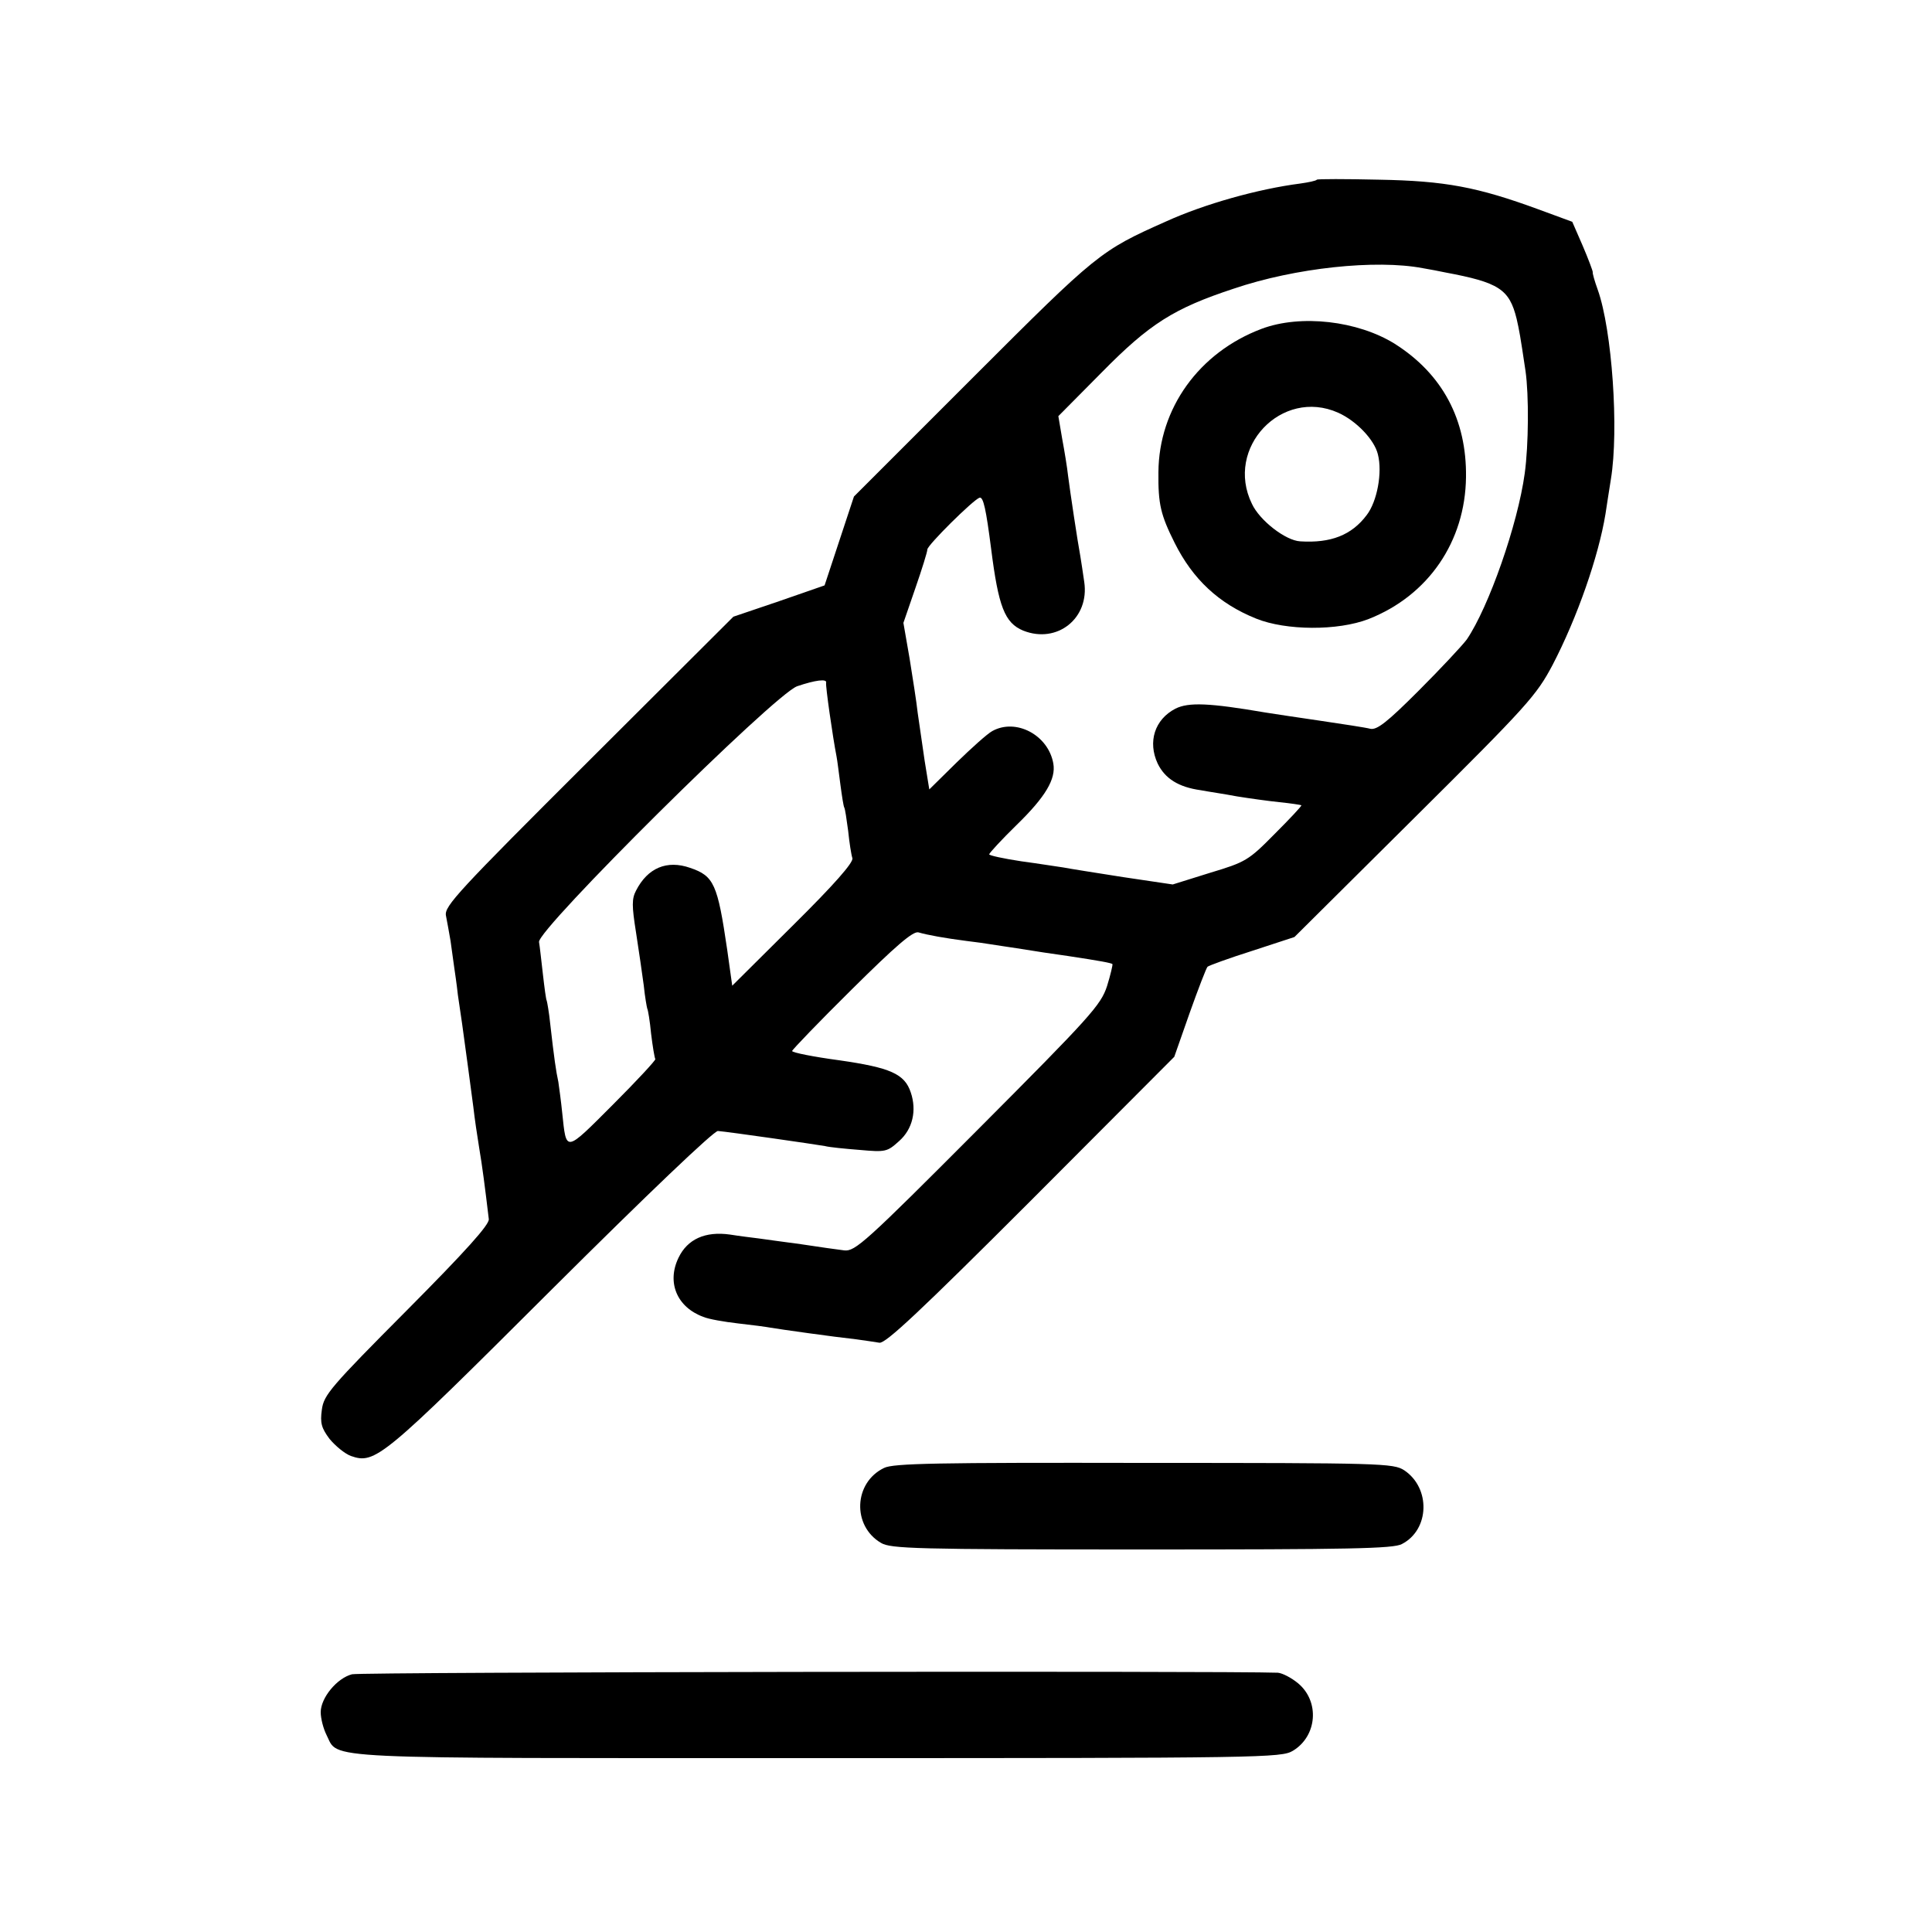
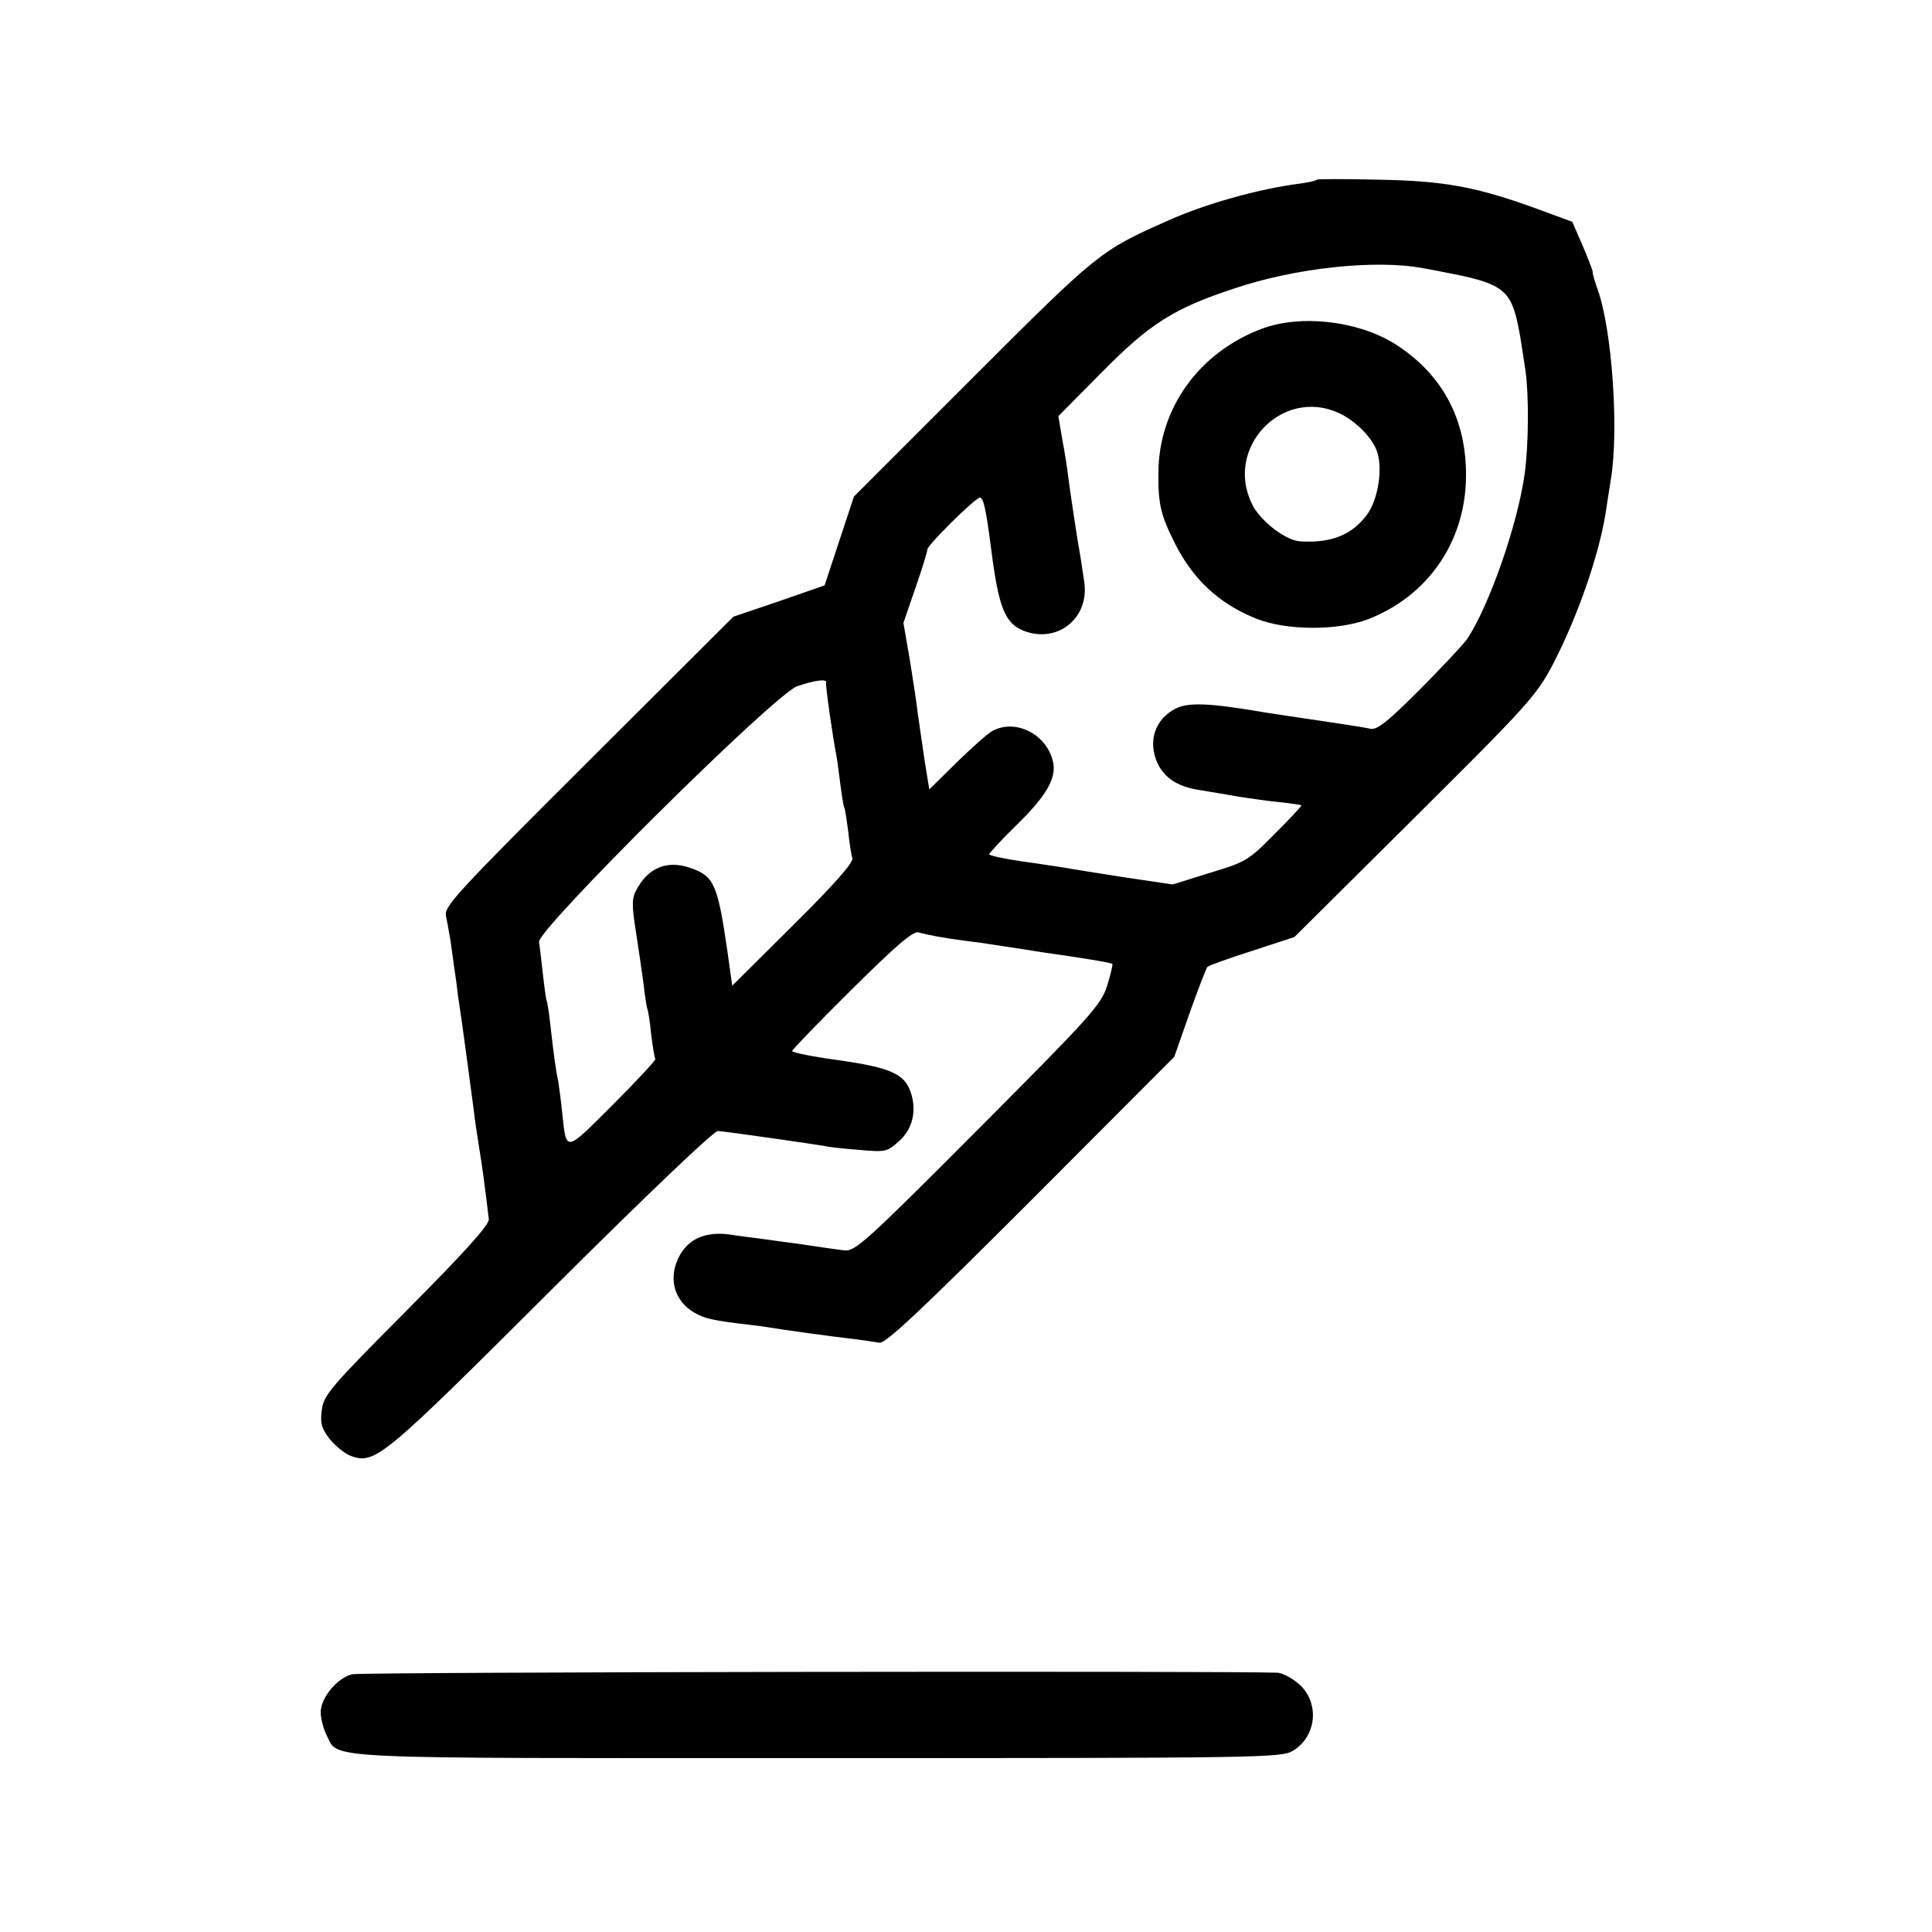
<svg xmlns="http://www.w3.org/2000/svg" version="1.0" width="500pt" height="500pt" viewBox="0 0 500 500" preserveAspectRatio="xMidYMid meet">
  <g transform="translate(0,500) scale(0.1,-0.1)" fill="#000000" stroke="none">
    <path d="M3408 4535 c-2 -3 -22 -7 -43 -10 -109 -14 -248 -53 -347 -98 -171 -76 -178 -82 -501 -405 l-307 -307 -38 -115 -38 -115 -118 -41 -118 -40 -374 -373 c-338 -337 -374 -376 -370 -400 3 -14 8 -44 12 -66 3 -22 7 -51 9 -65 2 -14 7 -47 10 -75 4 -27 9 -61 11 -75 7 -52 23 -167 29 -215 3 -27 10 -75 15 -105 8 -47 15 -101 25 -185 2 -14 -59 -82 -212 -236 -197 -198 -215 -219 -220 -257 -5 -35 -1 -48 20 -76 15 -18 39 -38 55 -44 63 -22 81 -7 519 430 249 248 421 412 431 411 27 -2 255 -35 277 -39 11 -3 52 -7 90 -10 67 -6 71 -5 102 23 35 31 46 79 30 126 -16 48 -53 64 -185 83 -67 9 -122 20 -122 24 0 3 69 75 154 159 114 113 159 152 173 148 24 -7 69 -15 123 -22 25 -3 54 -7 65 -9 11 -2 41 -6 66 -10 25 -4 57 -9 70 -11 13 -2 41 -6 62 -9 86 -13 112 -18 116 -21 1 -2 -5 -28 -14 -57 -16 -49 -42 -78 -333 -370 -293 -294 -319 -317 -347 -314 -16 2 -67 9 -112 16 -46 6 -95 13 -110 15 -16 2 -49 6 -74 10 -64 9 -110 -12 -133 -60 -31 -64 -4 -128 64 -153 14 -6 55 -13 90 -17 36 -4 74 -9 84 -11 23 -4 165 -24 221 -30 22 -3 49 -7 61 -9 16 -2 103 79 392 368 l371 372 40 114 c22 62 43 116 46 119 3 3 55 22 115 41 l110 36 312 310 c292 290 314 315 356 394 64 123 119 281 137 391 3 19 9 60 14 90 21 128 3 386 -34 490 -8 22 -14 43 -13 46 0 3 -11 33 -26 68 l-27 62 -87 32 c-158 58 -242 74 -414 77 -86 2 -158 2 -160 0z m274 -229 c18 -3 44 -8 58 -11 139 -26 166 -43 185 -120 7 -31 9 -41 23 -135 9 -63 8 -192 -2 -265 -18 -132 -93 -346 -150 -430 -12 -16 -68 -76 -125 -133 -82 -82 -108 -102 -125 -98 -11 3 -70 12 -131 21 -60 9 -123 18 -140 21 -146 25 -199 27 -233 10 -54 -28 -72 -86 -46 -142 19 -39 54 -61 111 -69 21 -4 63 -10 94 -16 31 -5 81 -12 110 -15 30 -3 55 -7 57 -8 1 -2 -30 -35 -69 -74 -68 -69 -75 -73 -168 -101 l-96 -30 -128 19 c-70 11 -140 22 -155 25 -15 2 -64 10 -109 16 -46 7 -83 15 -83 18 0 3 32 38 71 76 75 73 102 119 95 159 -13 74 -97 118 -158 84 -13 -7 -54 -44 -93 -82 l-70 -69 -12 74 c-6 41 -14 97 -18 124 -3 28 -13 91 -21 141 l-16 92 31 90 c17 49 31 94 31 100 0 11 118 128 135 134 10 3 17 -31 30 -132 19 -150 35 -192 83 -212 88 -35 172 32 158 126 -3 23 -8 52 -10 66 -7 37 -27 170 -32 210 -2 19 -9 62 -15 94 l-10 59 113 114 c123 125 186 165 341 216 159 54 368 76 489 53z m-1544 -1073 c-2 -7 17 -140 27 -191 2 -10 6 -43 10 -73 4 -30 8 -56 10 -59 2 -3 6 -30 10 -60 3 -30 8 -62 11 -71 3 -11 -47 -68 -153 -173 l-158 -157 -13 93 c-25 170 -34 191 -96 212 -60 21 -110 0 -140 -59 -11 -21 -11 -39 0 -108 7 -45 16 -107 20 -137 3 -30 8 -57 9 -60 2 -3 7 -33 10 -65 4 -33 9 -63 11 -66 1 -3 -48 -56 -110 -118 -125 -125 -120 -124 -131 -21 -3 30 -8 66 -10 80 -6 27 -11 62 -21 150 -3 30 -8 57 -9 60 -2 3 -6 34 -10 69 -4 34 -8 72 -10 83 -6 31 609 641 668 662 47 16 78 20 75 9z" />
    <path d="M3265 4149 c-162 -61 -266 -206 -267 -371 -1 -83 6 -111 42 -183 47 -94 114 -157 211 -196 77 -31 211 -32 291 -1 155 61 250 201 252 367 2 149 -61 267 -184 345 -96 60 -244 77 -345 39z m198 -217 c47 -21 94 -70 103 -108 12 -47 -2 -122 -29 -157 -39 -52 -93 -73 -172 -68 -38 2 -105 54 -125 97 -71 145 77 301 223 236z" />
-     <path d="M2288 1201 c-79 -38 -83 -150 -8 -194 25 -15 89 -17 675 -17 537 0 651 2 673 14 72 37 75 145 6 191 -28 18 -58 19 -673 19 -536 1 -649 -1 -673 -13z" />
    <path d="M911 667 c-39 -10 -81 -61 -81 -98 0 -17 7 -43 15 -59 33 -64 -44 -60 1272 -60 1154 0 1199 1 1229 19 63 38 70 128 13 175 -17 14 -40 26 -52 27 -127 5 -2374 2 -2396 -4z" />
  </g>
</svg>